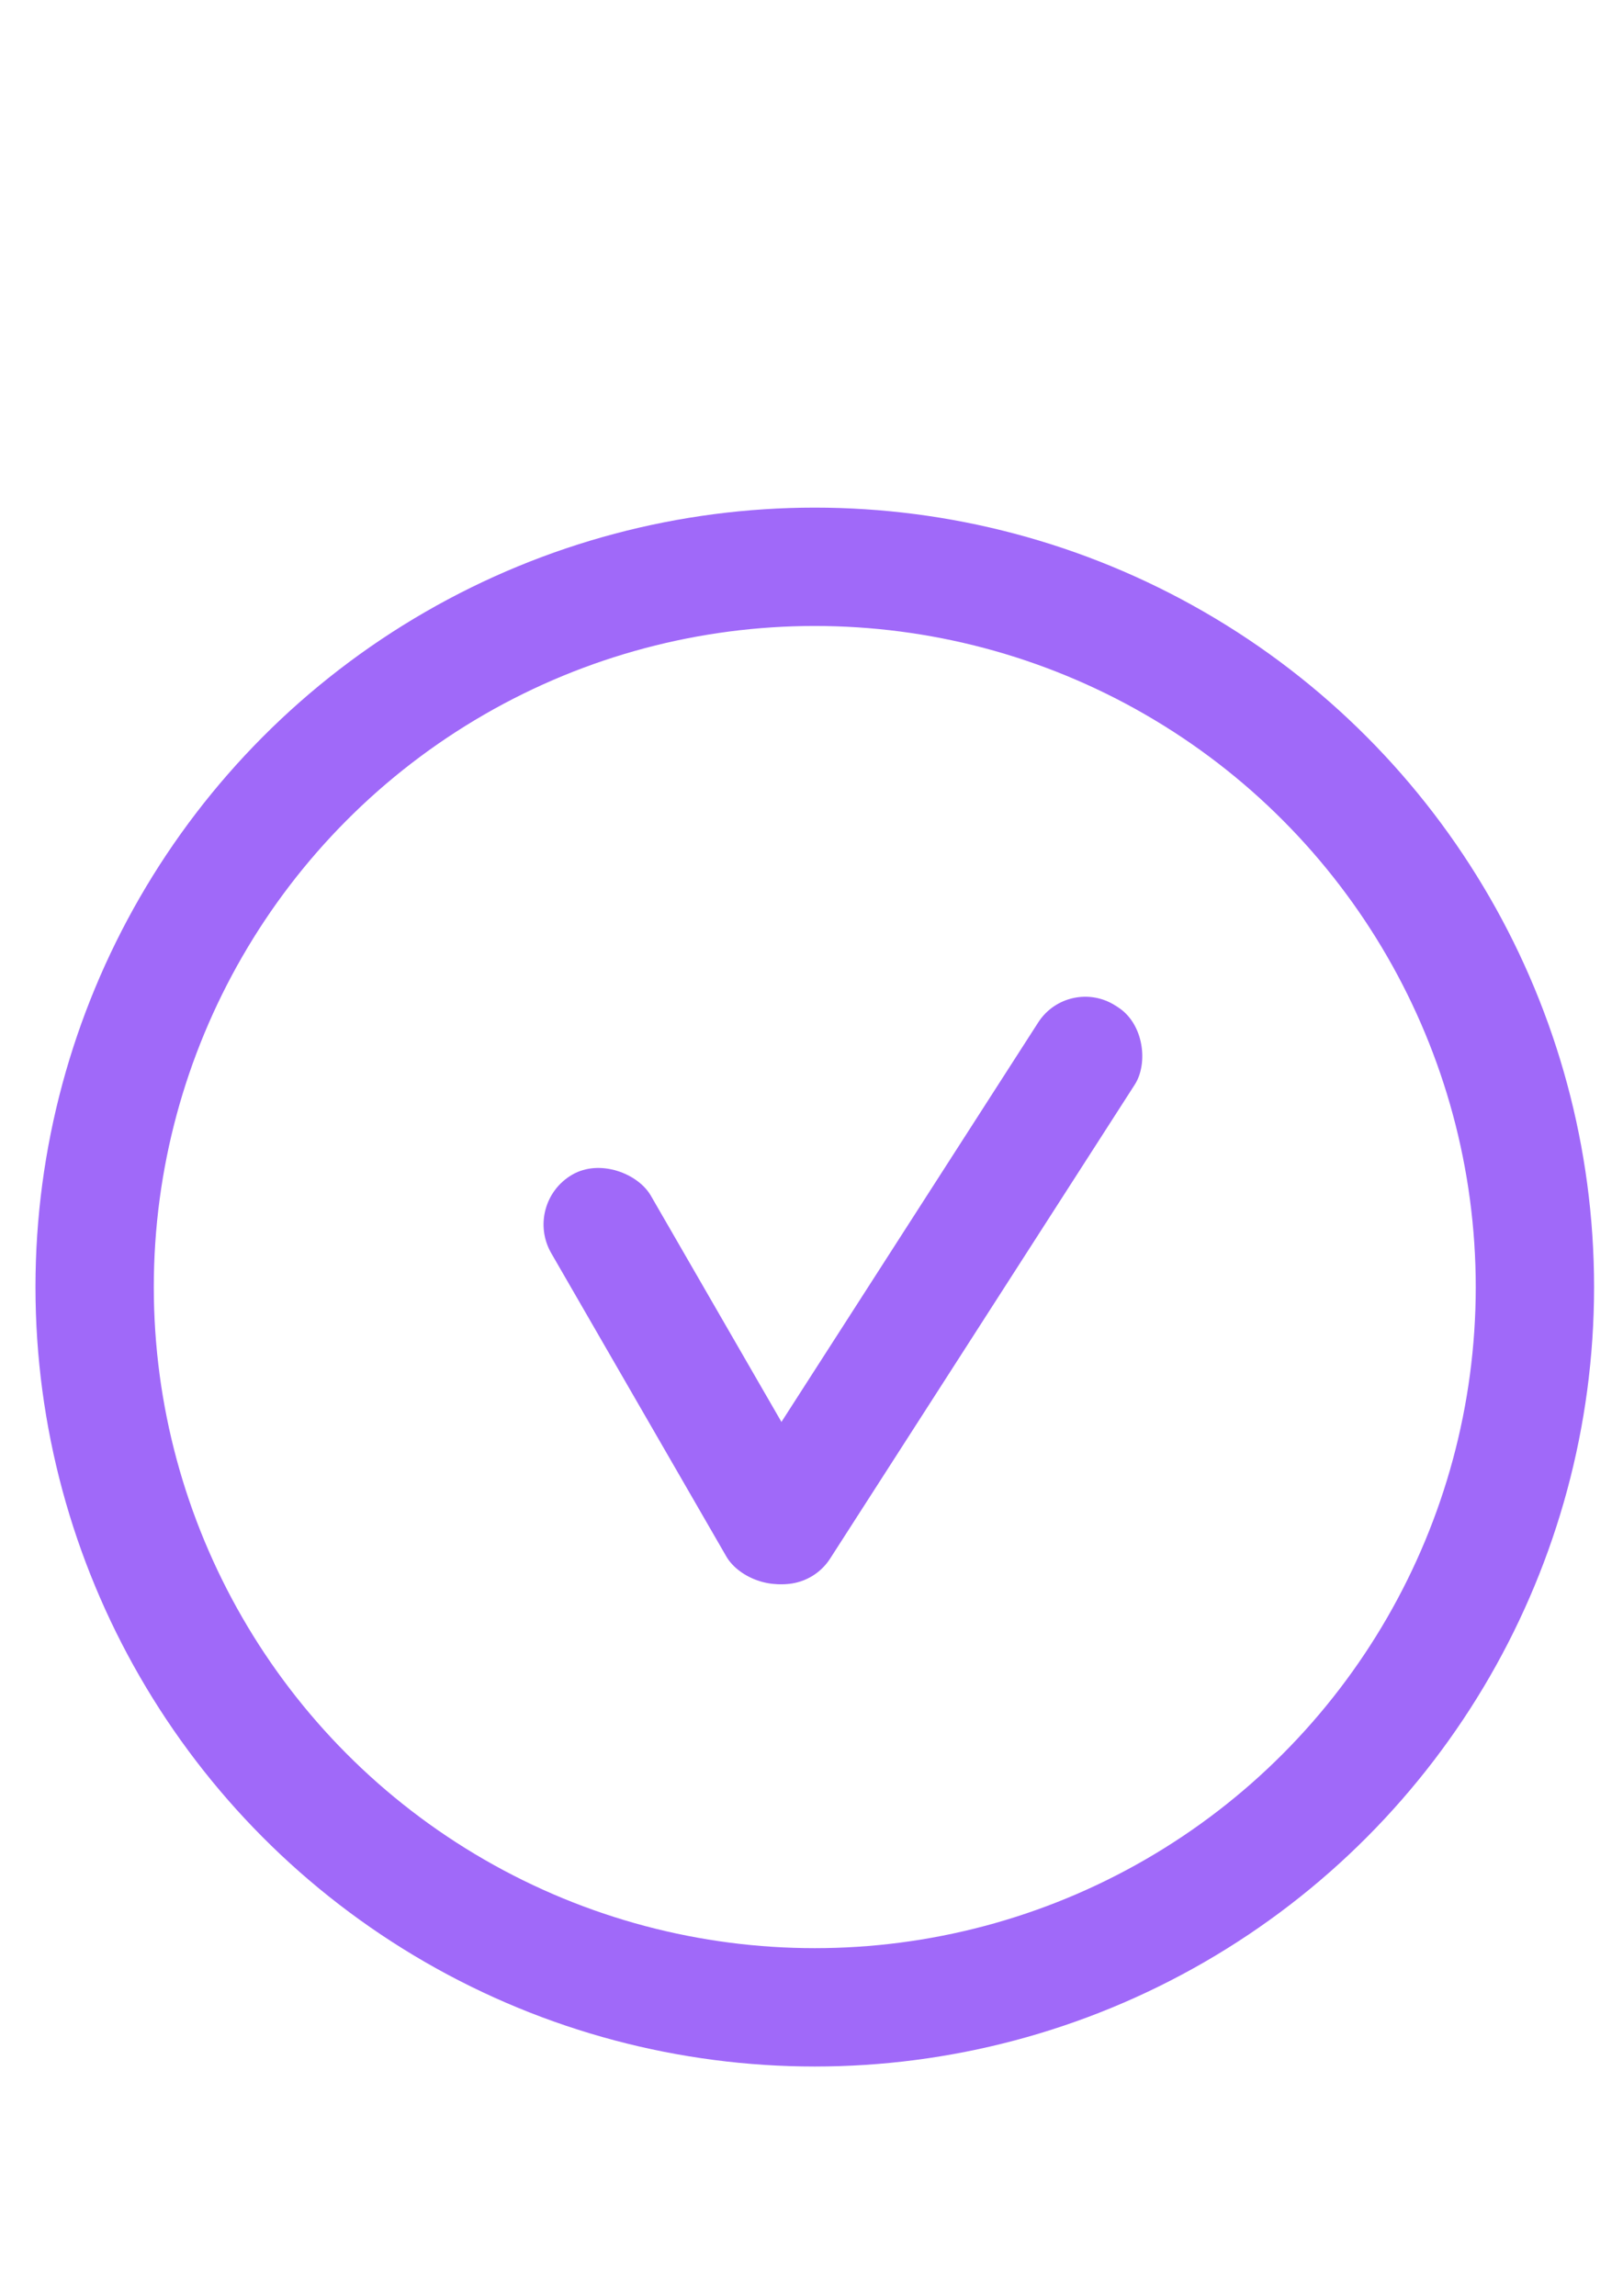
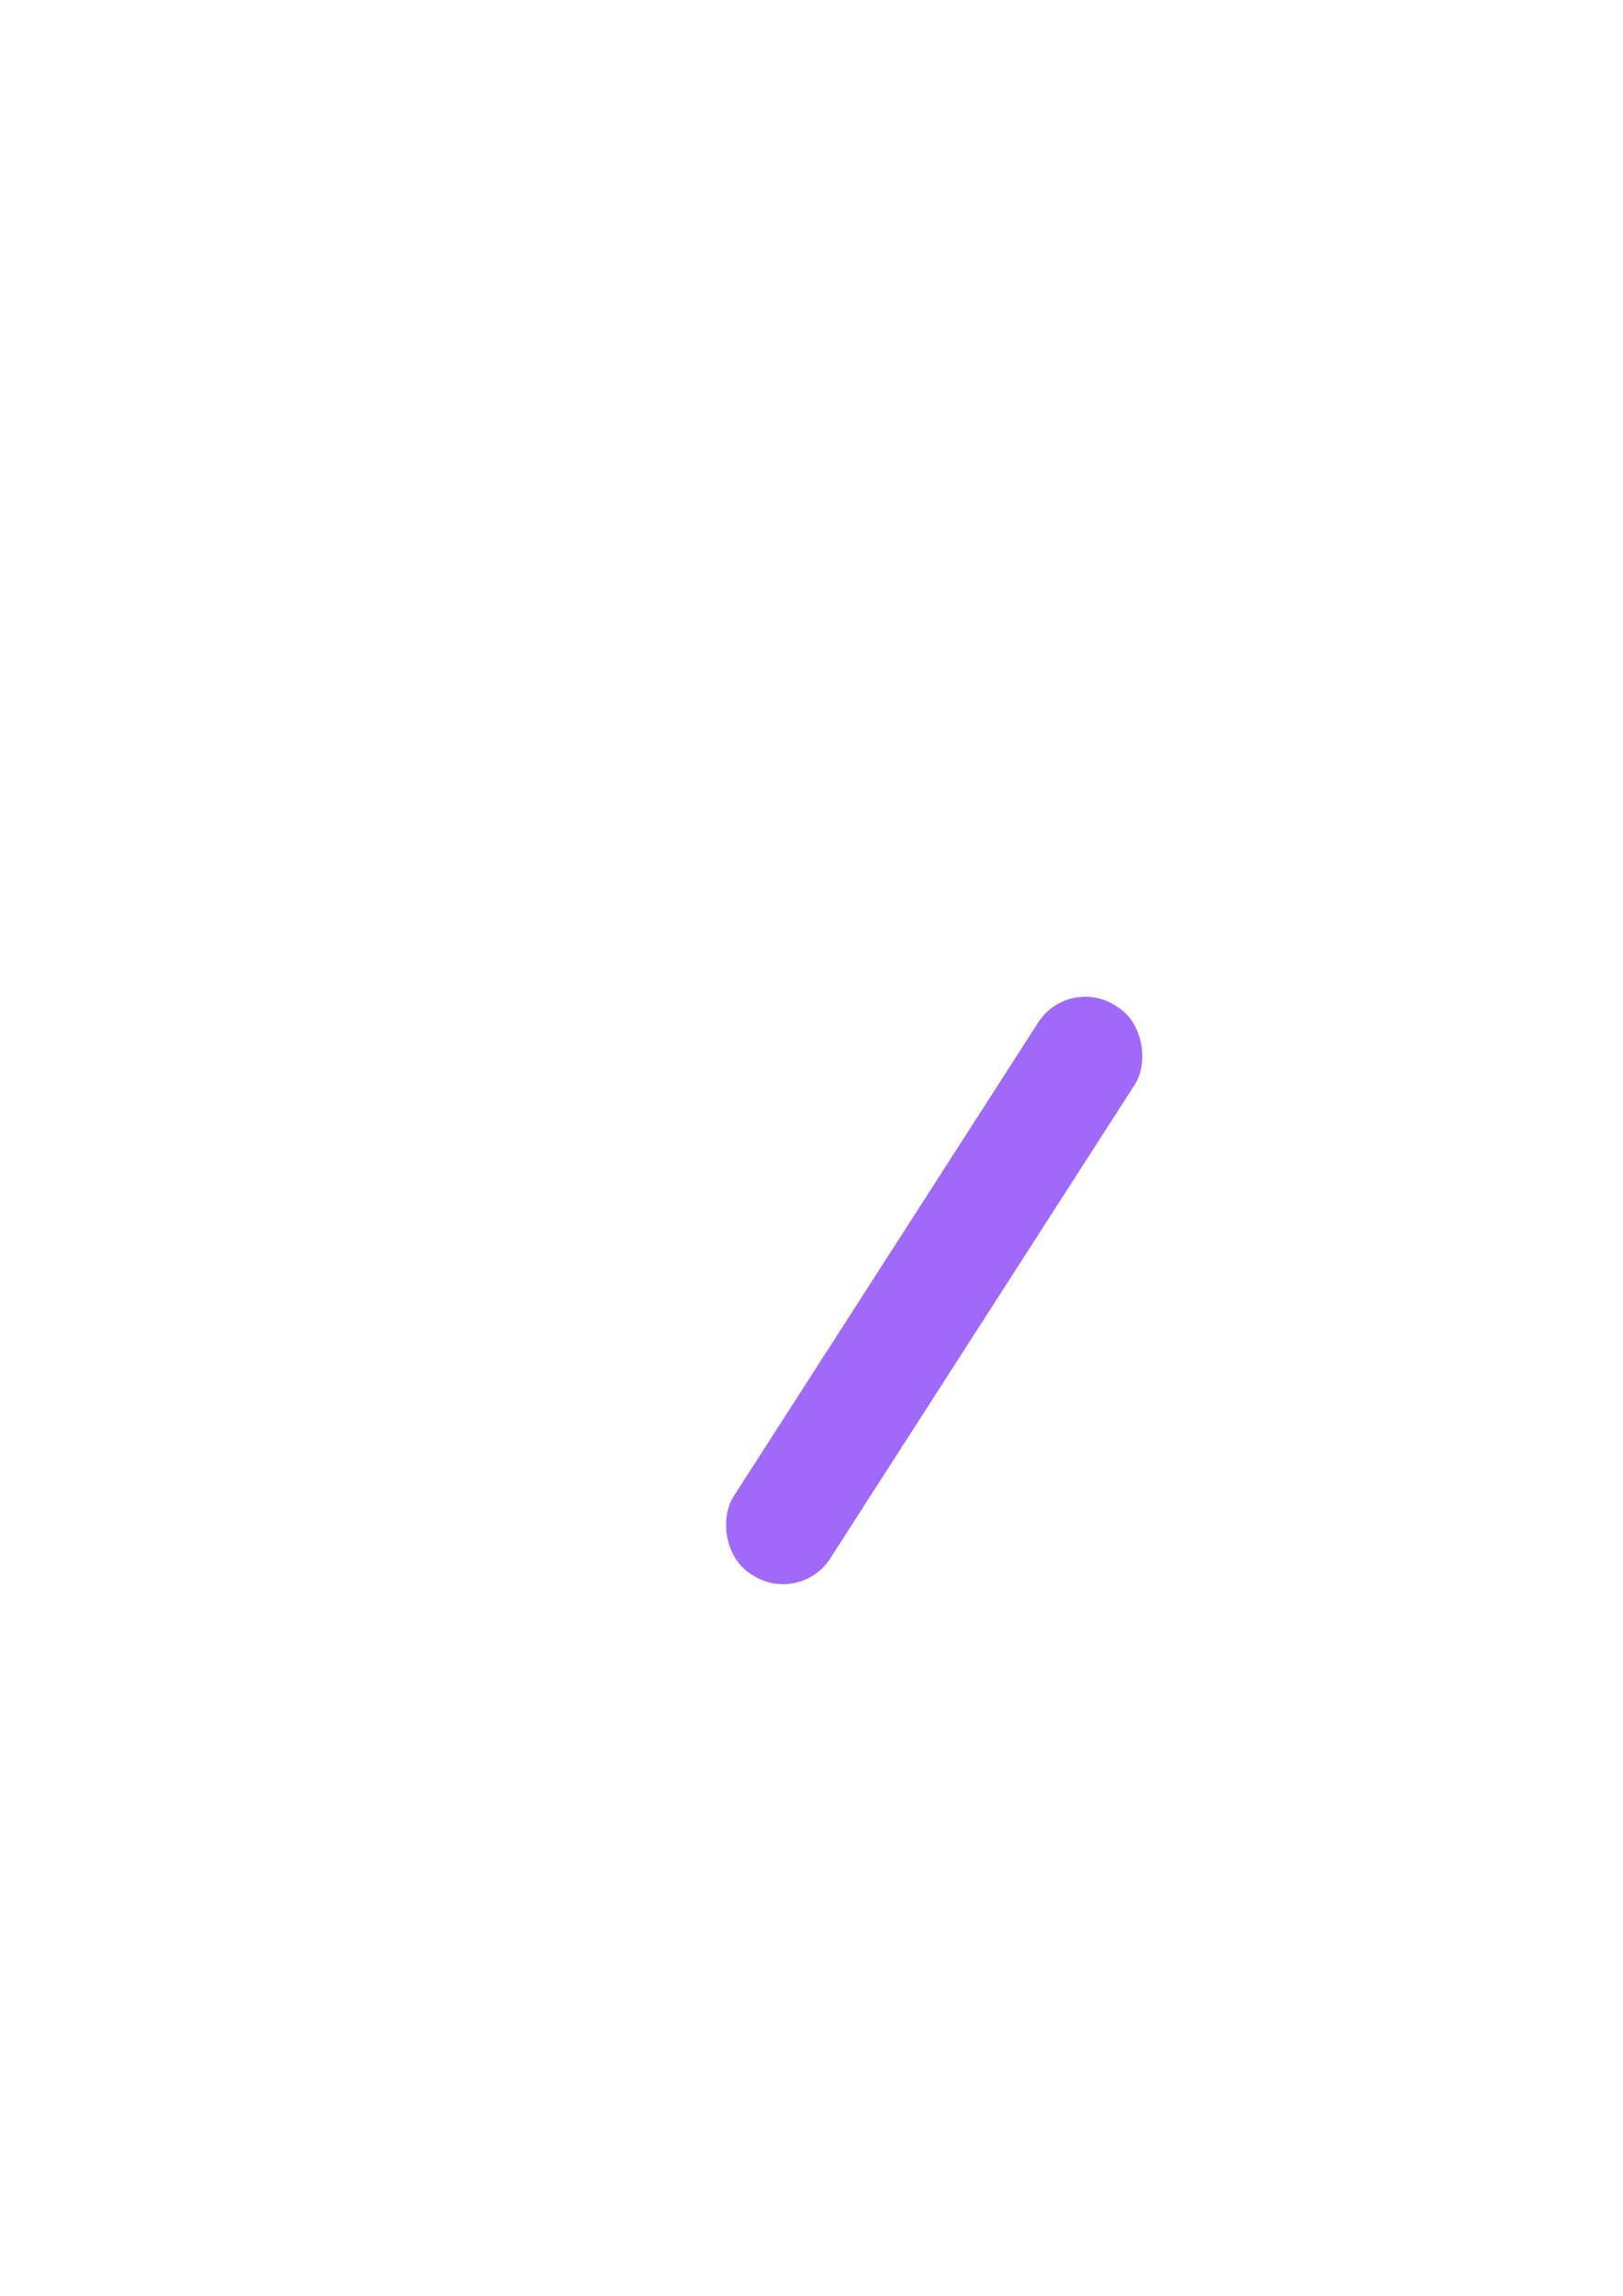
<svg xmlns="http://www.w3.org/2000/svg" id="Слой_1" data-name="Слой 1" viewBox="0 0 595.28 841.89">
  <defs>
    <style>.cls-1{fill:none;stroke:#a069f9;stroke-miterlimit:10;stroke-width:43.4px;}.cls-2{fill:#a069f9;}</style>
  </defs>
-   <circle class="cls-1" cx="298.84" cy="471.98" r="264.13" />
-   <rect class="cls-2" x="231.47" y="419.33" width="42.18" height="170.59" rx="21.09" transform="translate(-218.48 193.88) rotate(-30)" />
  <rect class="cls-2" x="319.75" y="350.14" width="42.18" height="248" rx="20.55" transform="matrix(0.84, 0.54, -0.54, 0.84, 312.37, -109.1)" />
</svg>